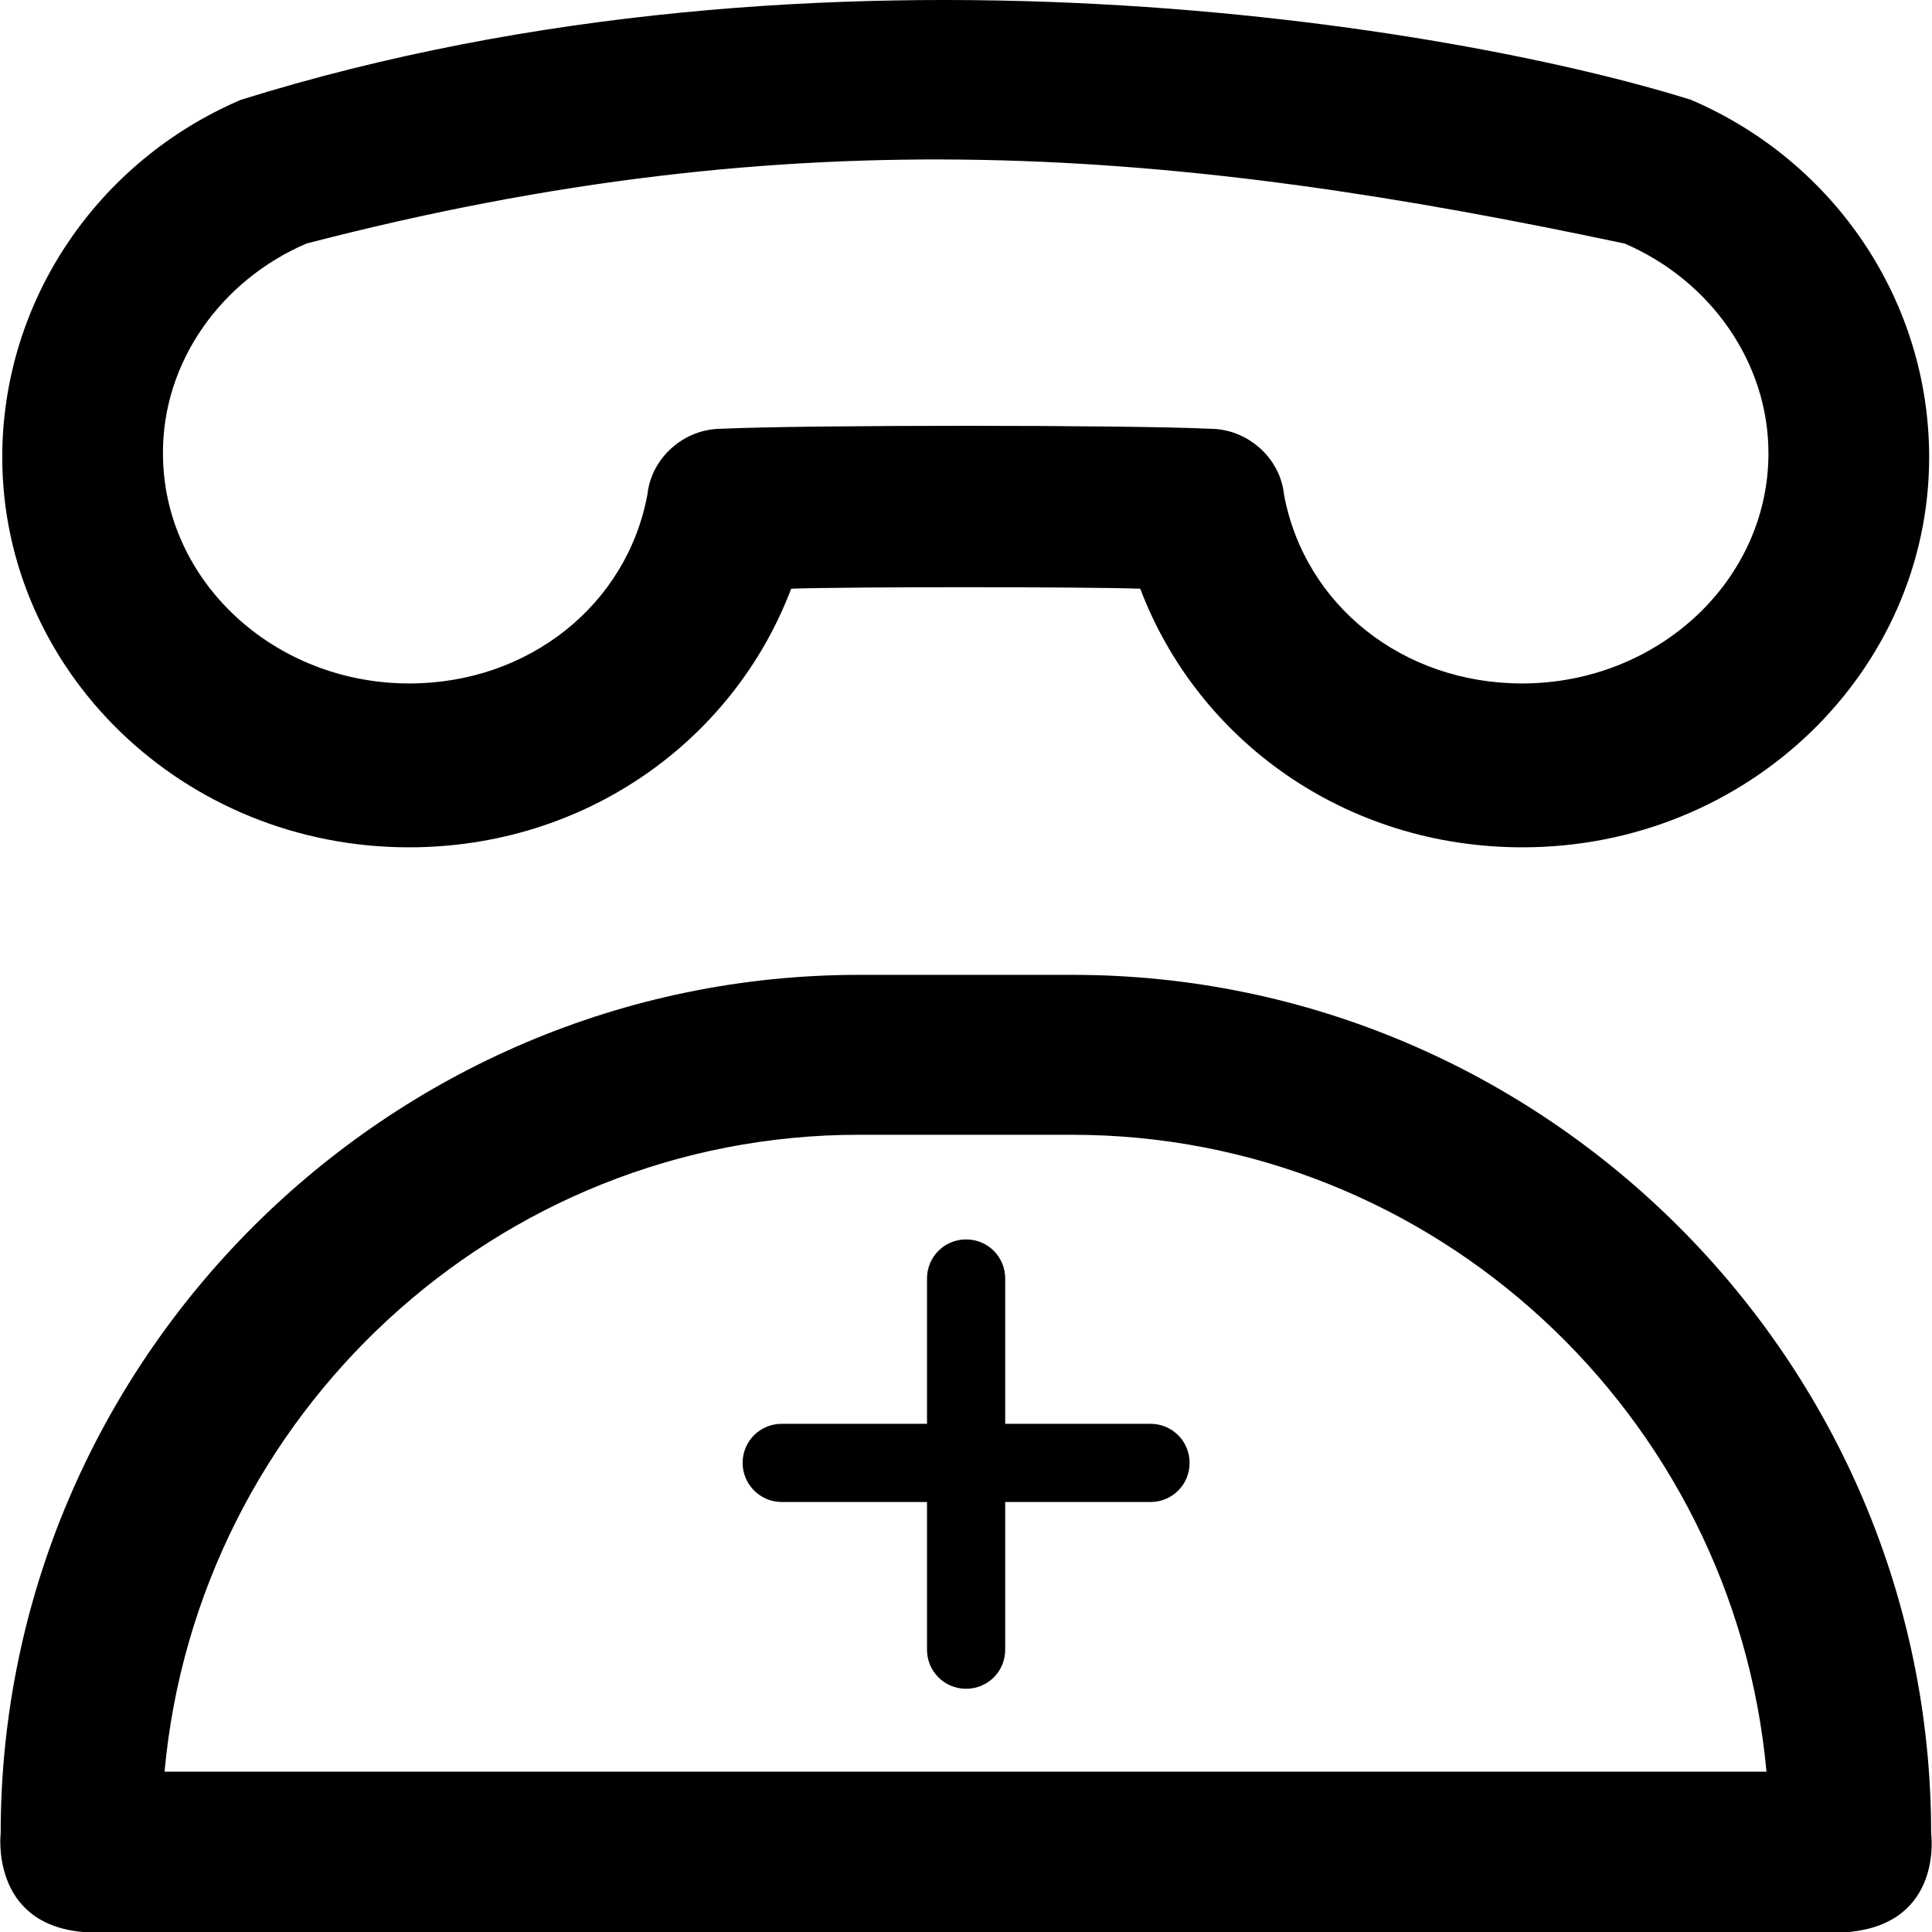
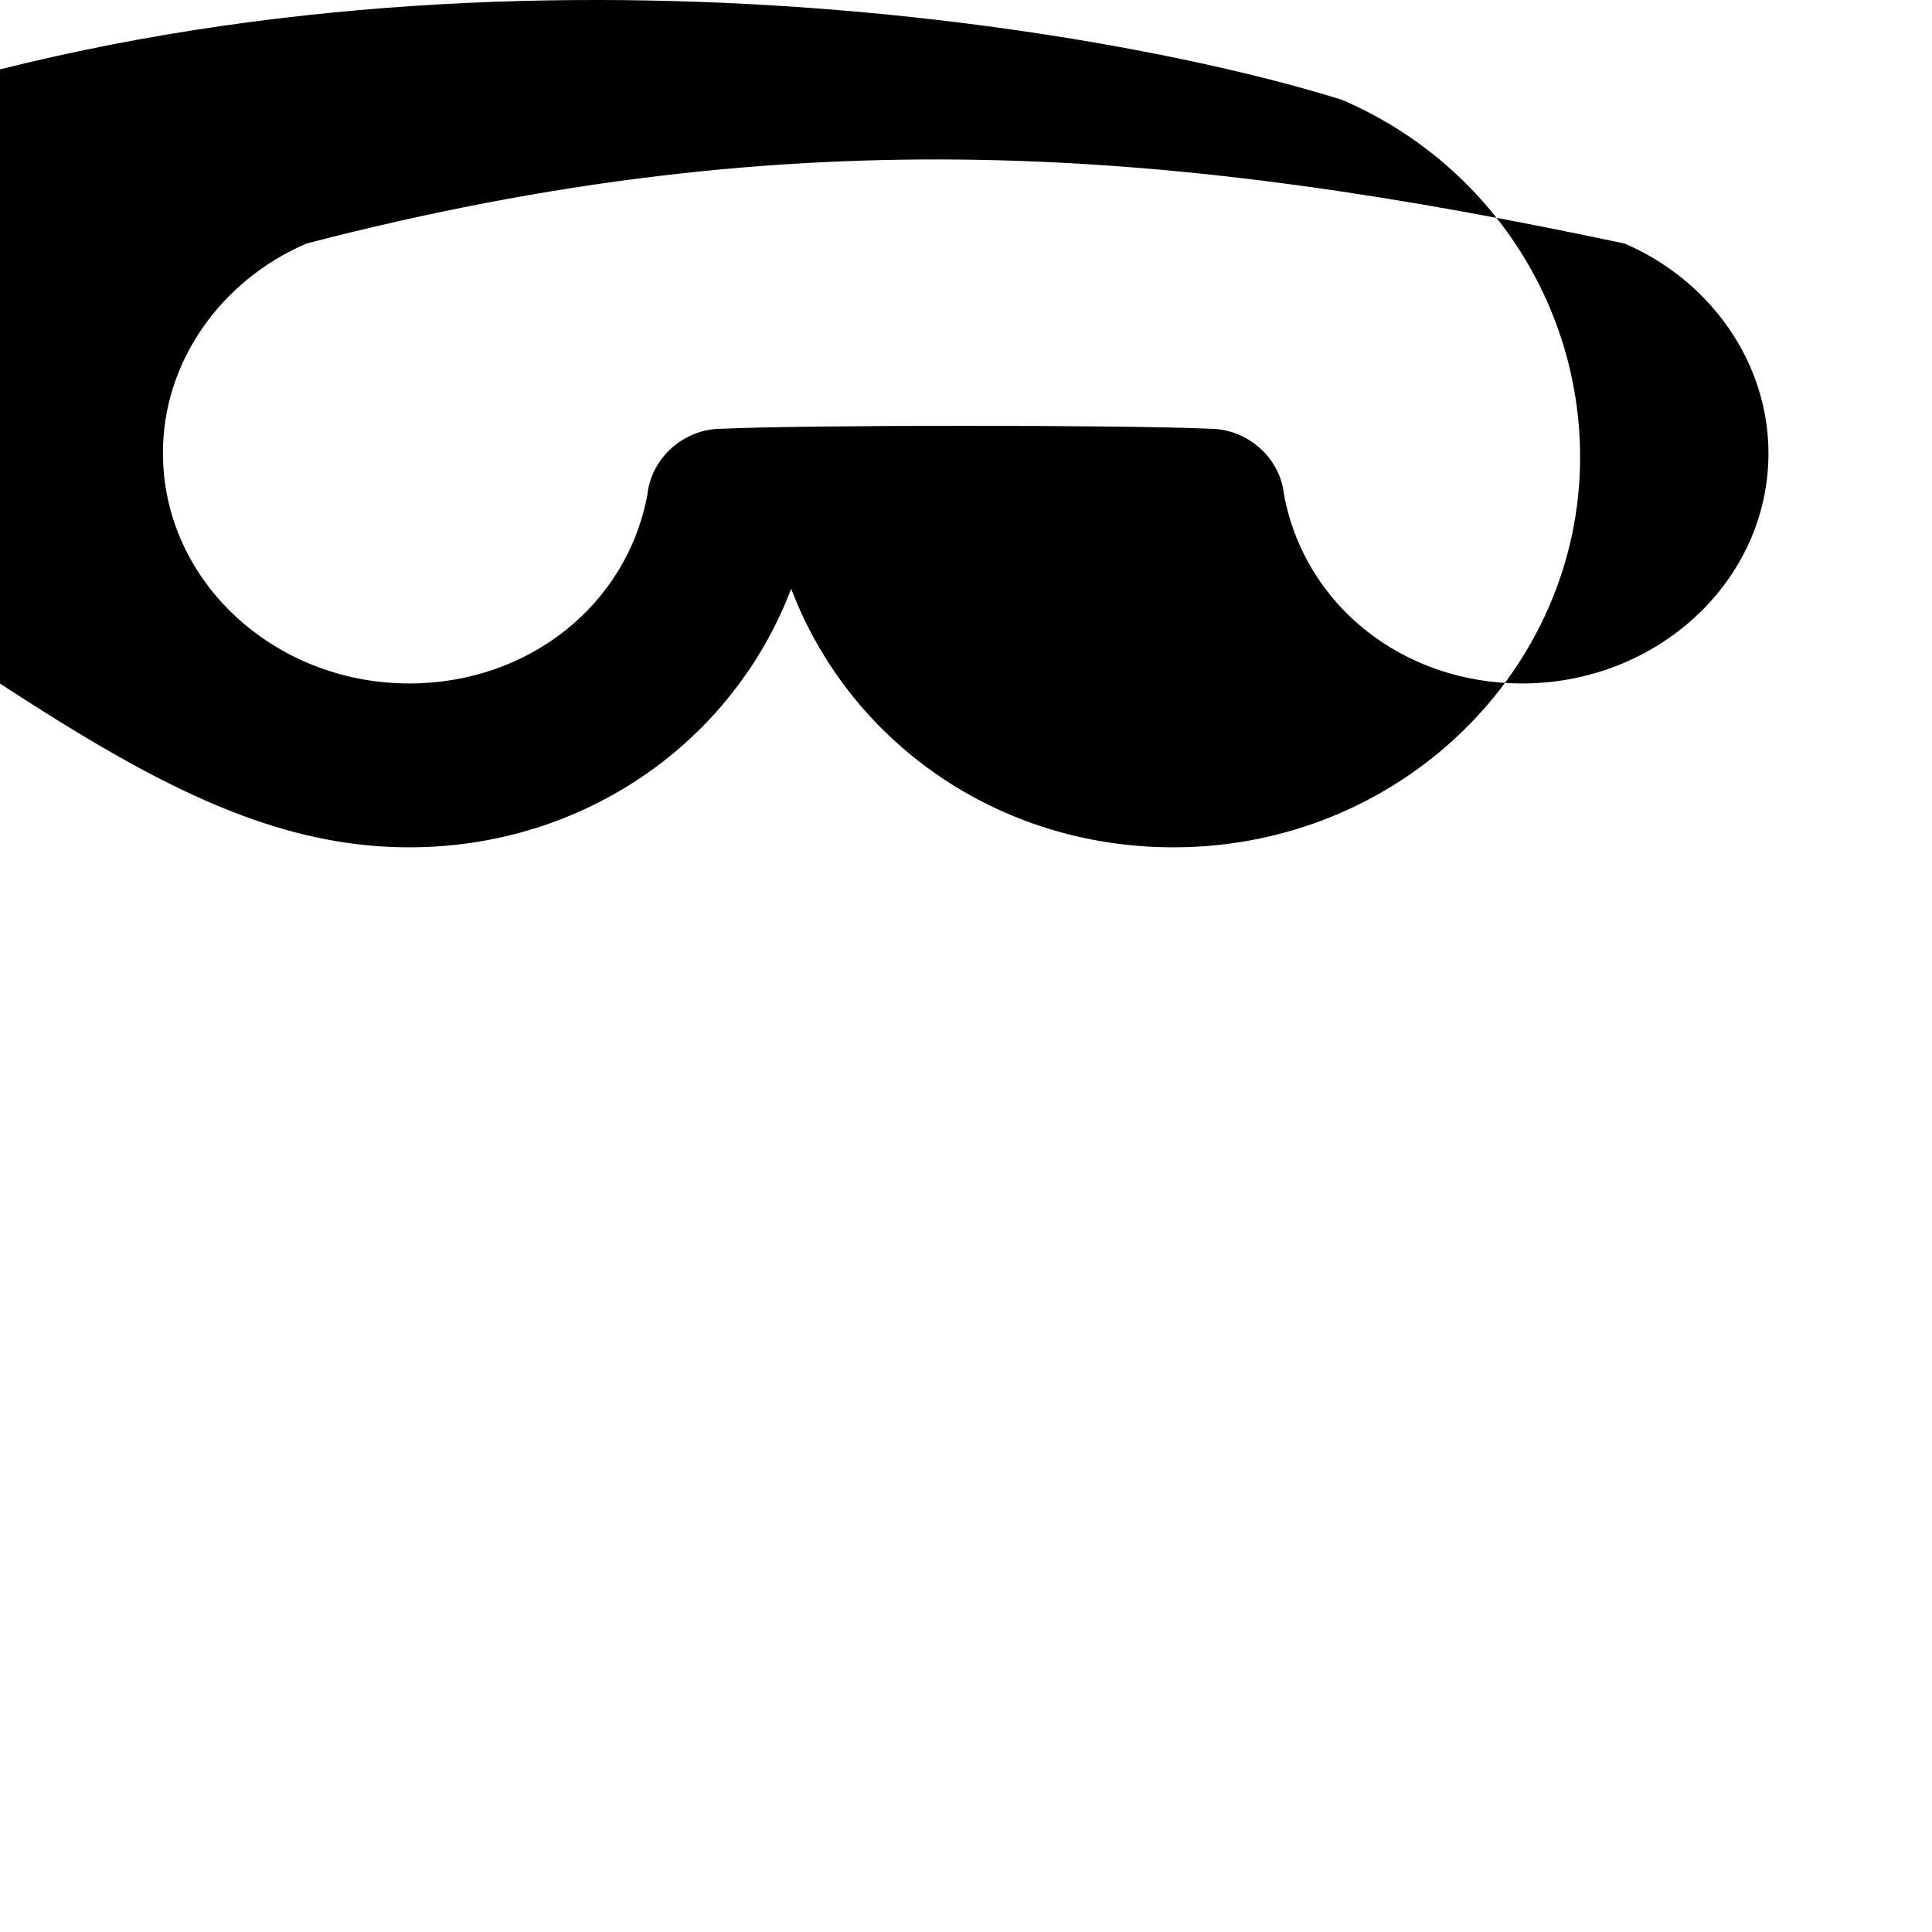
<svg xmlns="http://www.w3.org/2000/svg" version="1.1" id="Layer_1" x="0px" y="0px" viewBox="0 0 489.289 489.289" style="enable-background:new 0 0 489.289 489.289;" xml:space="preserve">
  <g>
    <g>
      <g>
-         <path d="M103.571,214.589c44.7,0,82.2-27,96.8-65.5c14.9-0.5,73.5-0.5,88.4,0c14.6,38.5,52,65.5,96.8,65.5     c57.2,0,103-44.7,103-98.8c0-39.5-23.9-74.9-60.3-90.5c-58.9-18.5-219.4-46.2-367.3,0c-36.4,15.6-60.4,51-60.4,90.5     C0.571,169.889,46.371,214.589,103.571,214.589z M77.571,61.689c125-32.5,220.8-24,333.9,0l0,0c21.8,9.4,36.4,30.2,36.4,53.1     c0,32.3-28.1,58.3-62.4,58.3c-30.2,0-55.1-19.8-60.3-47.9c-1-9.4-9.4-16.6-18.7-16.6c-20.9-1-102.9-1-123.8,0     c-9.4,0-17.7,7.3-18.7,16.6c-5.2,28.1-30.2,47.9-60.3,47.9c-34.3,0-62.4-26-62.4-58.3C41.171,91.889,55.771,71.089,77.571,61.689     z" />
-         <path d="M489.071,464.289c0-119.6-97.8-217.4-217.4-217.4h-54.1c-119.6,0-217.4,97.8-217.4,217.4c0,0-2.7,22.9,20.8,25h447.3     C492.271,486.989,489.071,464.289,489.071,464.289z M41.671,448.689c8.3-90.5,84.3-161.3,175.8-161.3h54.1     c91.5,0,167.5,70.7,175.8,161.3L41.671,448.689L41.671,448.689z" />
+         <path d="M103.571,214.589c44.7,0,82.2-27,96.8-65.5c14.6,38.5,52,65.5,96.8,65.5     c57.2,0,103-44.7,103-98.8c0-39.5-23.9-74.9-60.3-90.5c-58.9-18.5-219.4-46.2-367.3,0c-36.4,15.6-60.4,51-60.4,90.5     C0.571,169.889,46.371,214.589,103.571,214.589z M77.571,61.689c125-32.5,220.8-24,333.9,0l0,0c21.8,9.4,36.4,30.2,36.4,53.1     c0,32.3-28.1,58.3-62.4,58.3c-30.2,0-55.1-19.8-60.3-47.9c-1-9.4-9.4-16.6-18.7-16.6c-20.9-1-102.9-1-123.8,0     c-9.4,0-17.7,7.3-18.7,16.6c-5.2,28.1-30.2,47.9-60.3,47.9c-34.3,0-62.4-26-62.4-58.3C41.171,91.889,55.771,71.089,77.571,61.689     z" />
      </g>
-       <path d="M197.971,380.389h36.8v37.4c0,5.5,4.4,9.9,9.9,9.9l0,0c5.5,0,9.9-4.4,9.9-9.9v-37.4h36.8c5.5,0,9.9-4.4,9.9-9.9l0,0    c0-5.5-4.4-9.9-9.9-9.9h-36.8v-36.8c0-5.5-4.4-9.9-9.9-9.9l0,0c-5.5,0-9.9,4.4-9.9,9.9v36.8h-36.8c-5.5,0-9.9,4.4-9.9,9.9l0,0    C188.071,375.889,192.471,380.389,197.971,380.389z" />
    </g>
  </g>
  <g>
</g>
  <g>
</g>
  <g>
</g>
  <g>
</g>
  <g>
</g>
  <g>
</g>
  <g>
</g>
  <g>
</g>
  <g>
</g>
  <g>
</g>
  <g>
</g>
  <g>
</g>
  <g>
</g>
  <g>
</g>
  <g>
</g>
</svg>